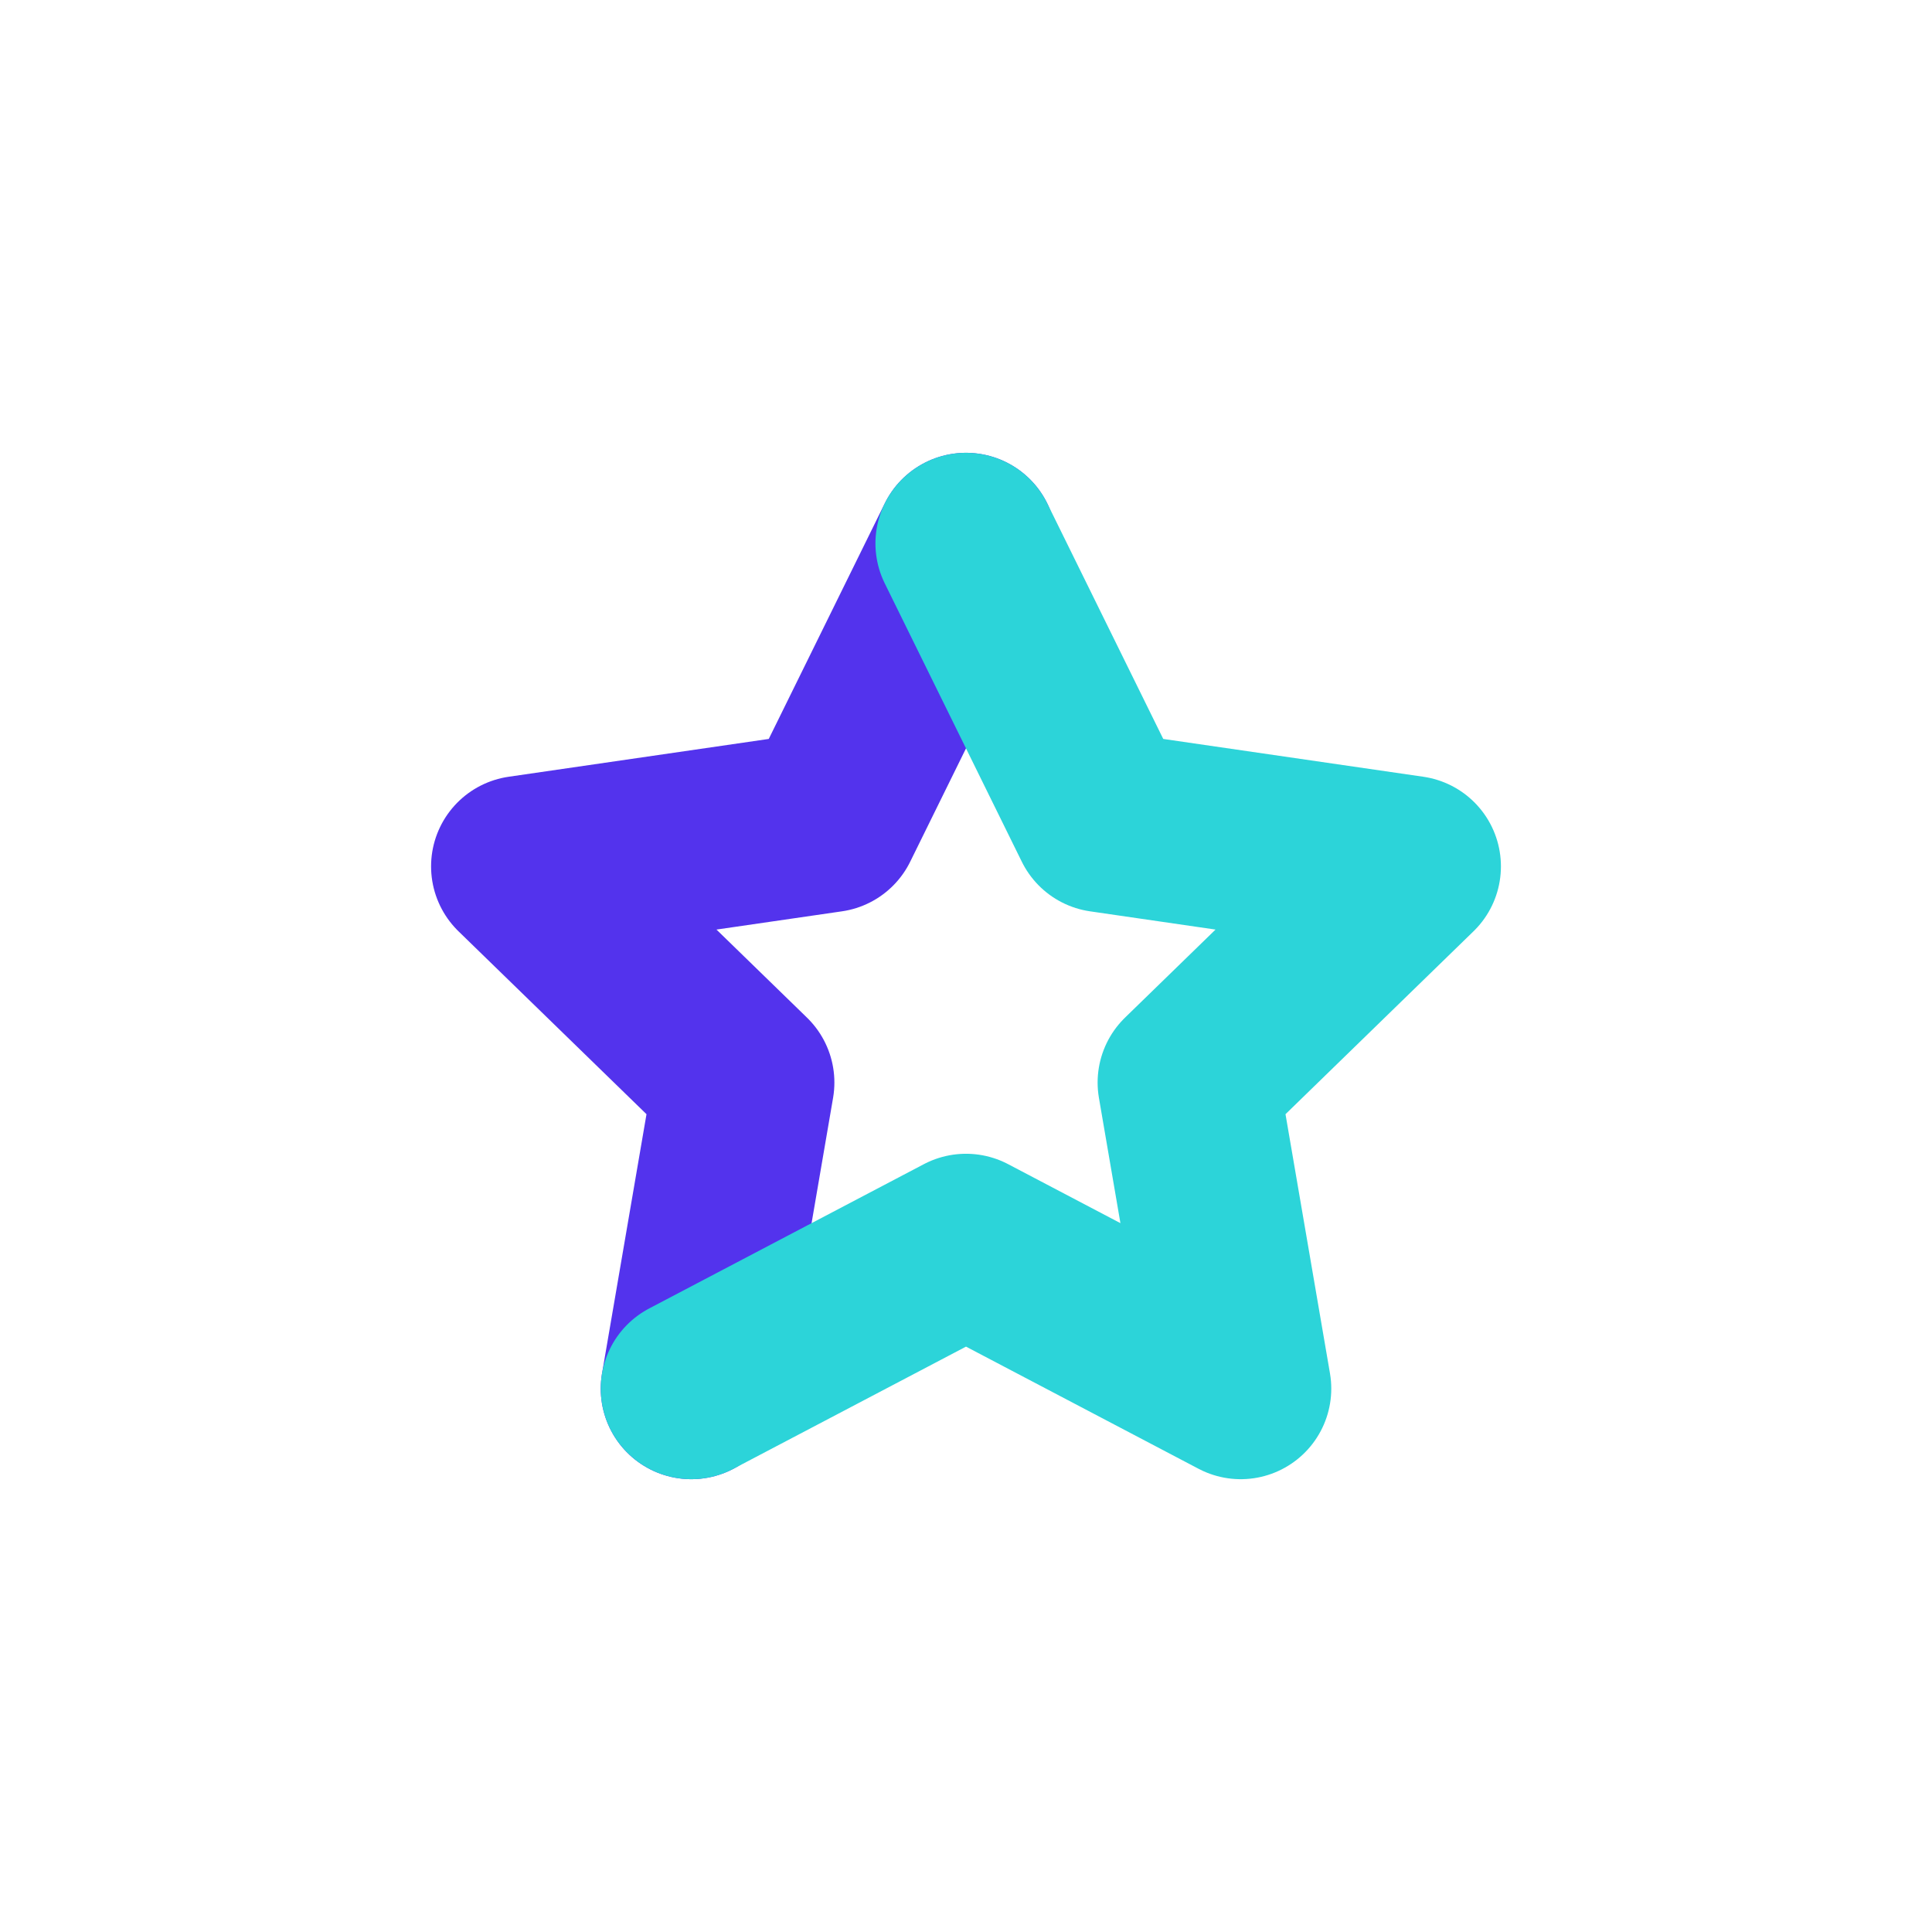
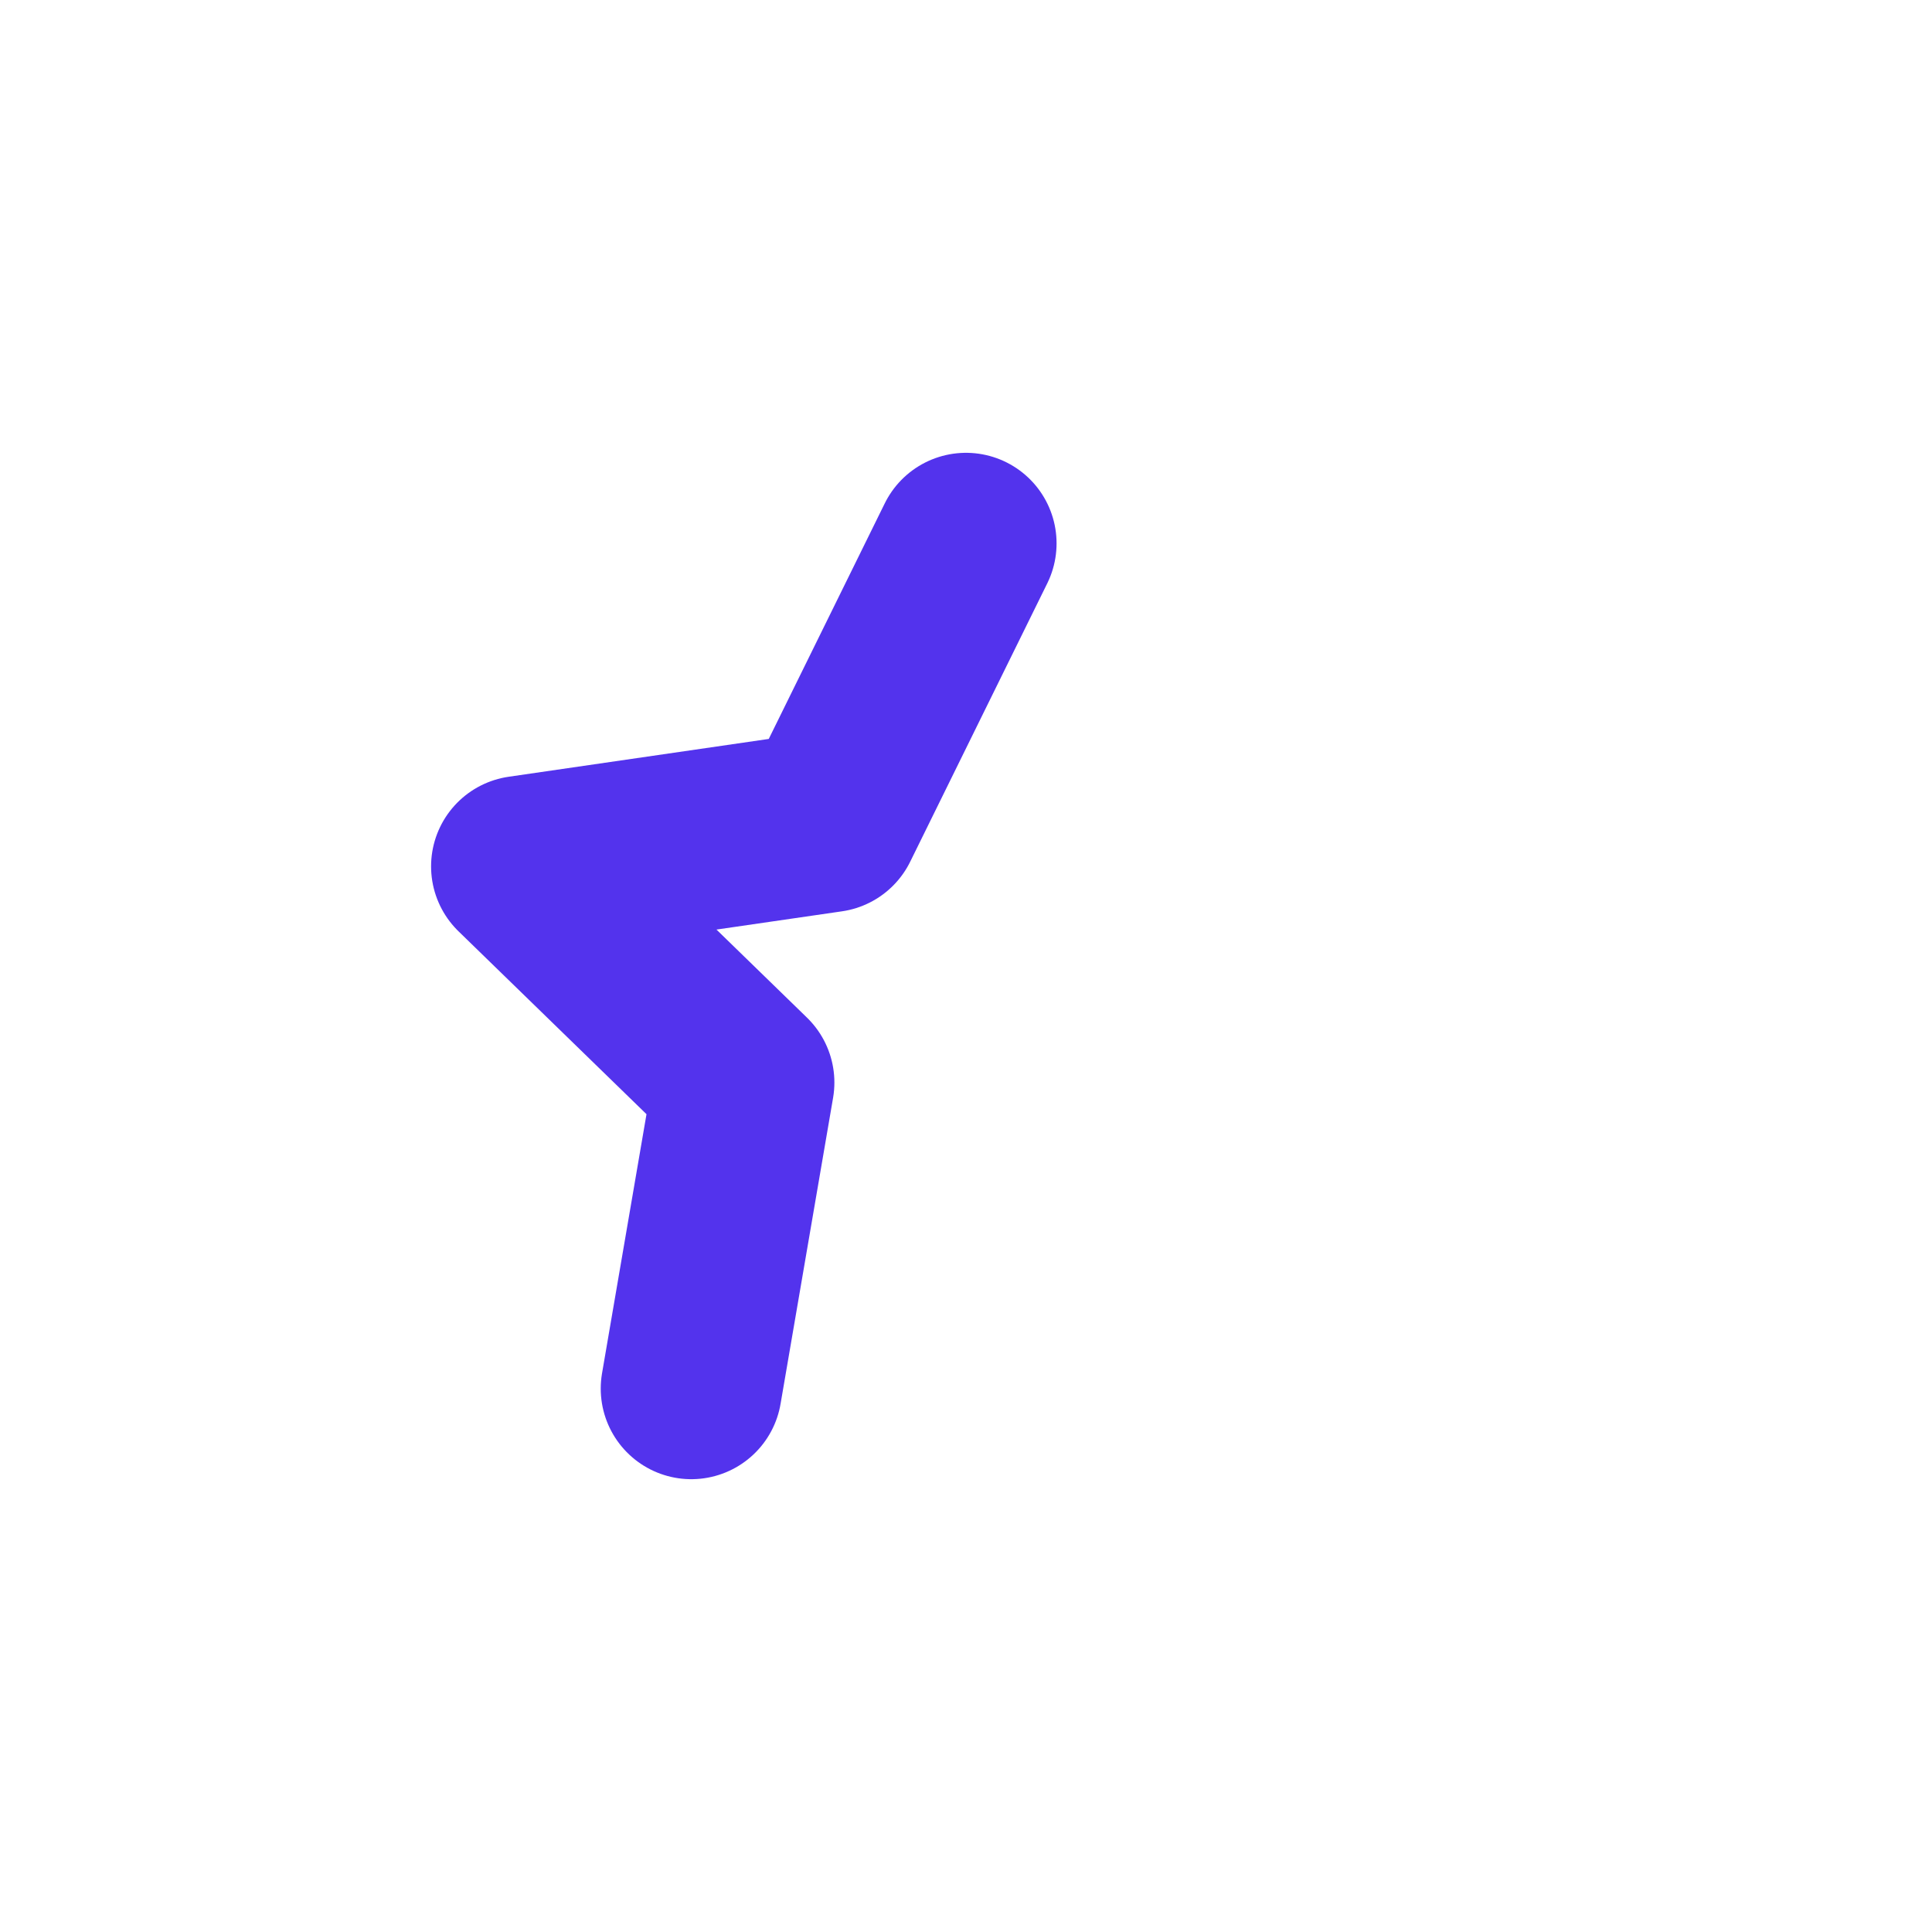
<svg xmlns="http://www.w3.org/2000/svg" width="32" height="32" viewBox="0 0 32 32">
  <title>features-expert</title>
  <g style="isolation: isolate">
    <g id="6f831d57-e70f-4347-ba45-d6c1f13c23f0" data-name="figures and interactions">
      <polyline points="11.45 23 12.32 17.93 8.64 14.35 13.73 13.61 16 9" style="fill: none;stroke: #5333ed;stroke-linecap: round;stroke-linejoin: round;stroke-width: 3px" />
-       <polyline points="16 9 18.27 13.61 23.36 14.35 19.68 17.93 20.55 23 16 20.61 11.45 23" style="fill: none;stroke: #2cd4d9;stroke-linecap: round;stroke-linejoin: round;stroke-width: 3px;mix-blend-mode: multiply" />
    </g>
  </g>
</svg>